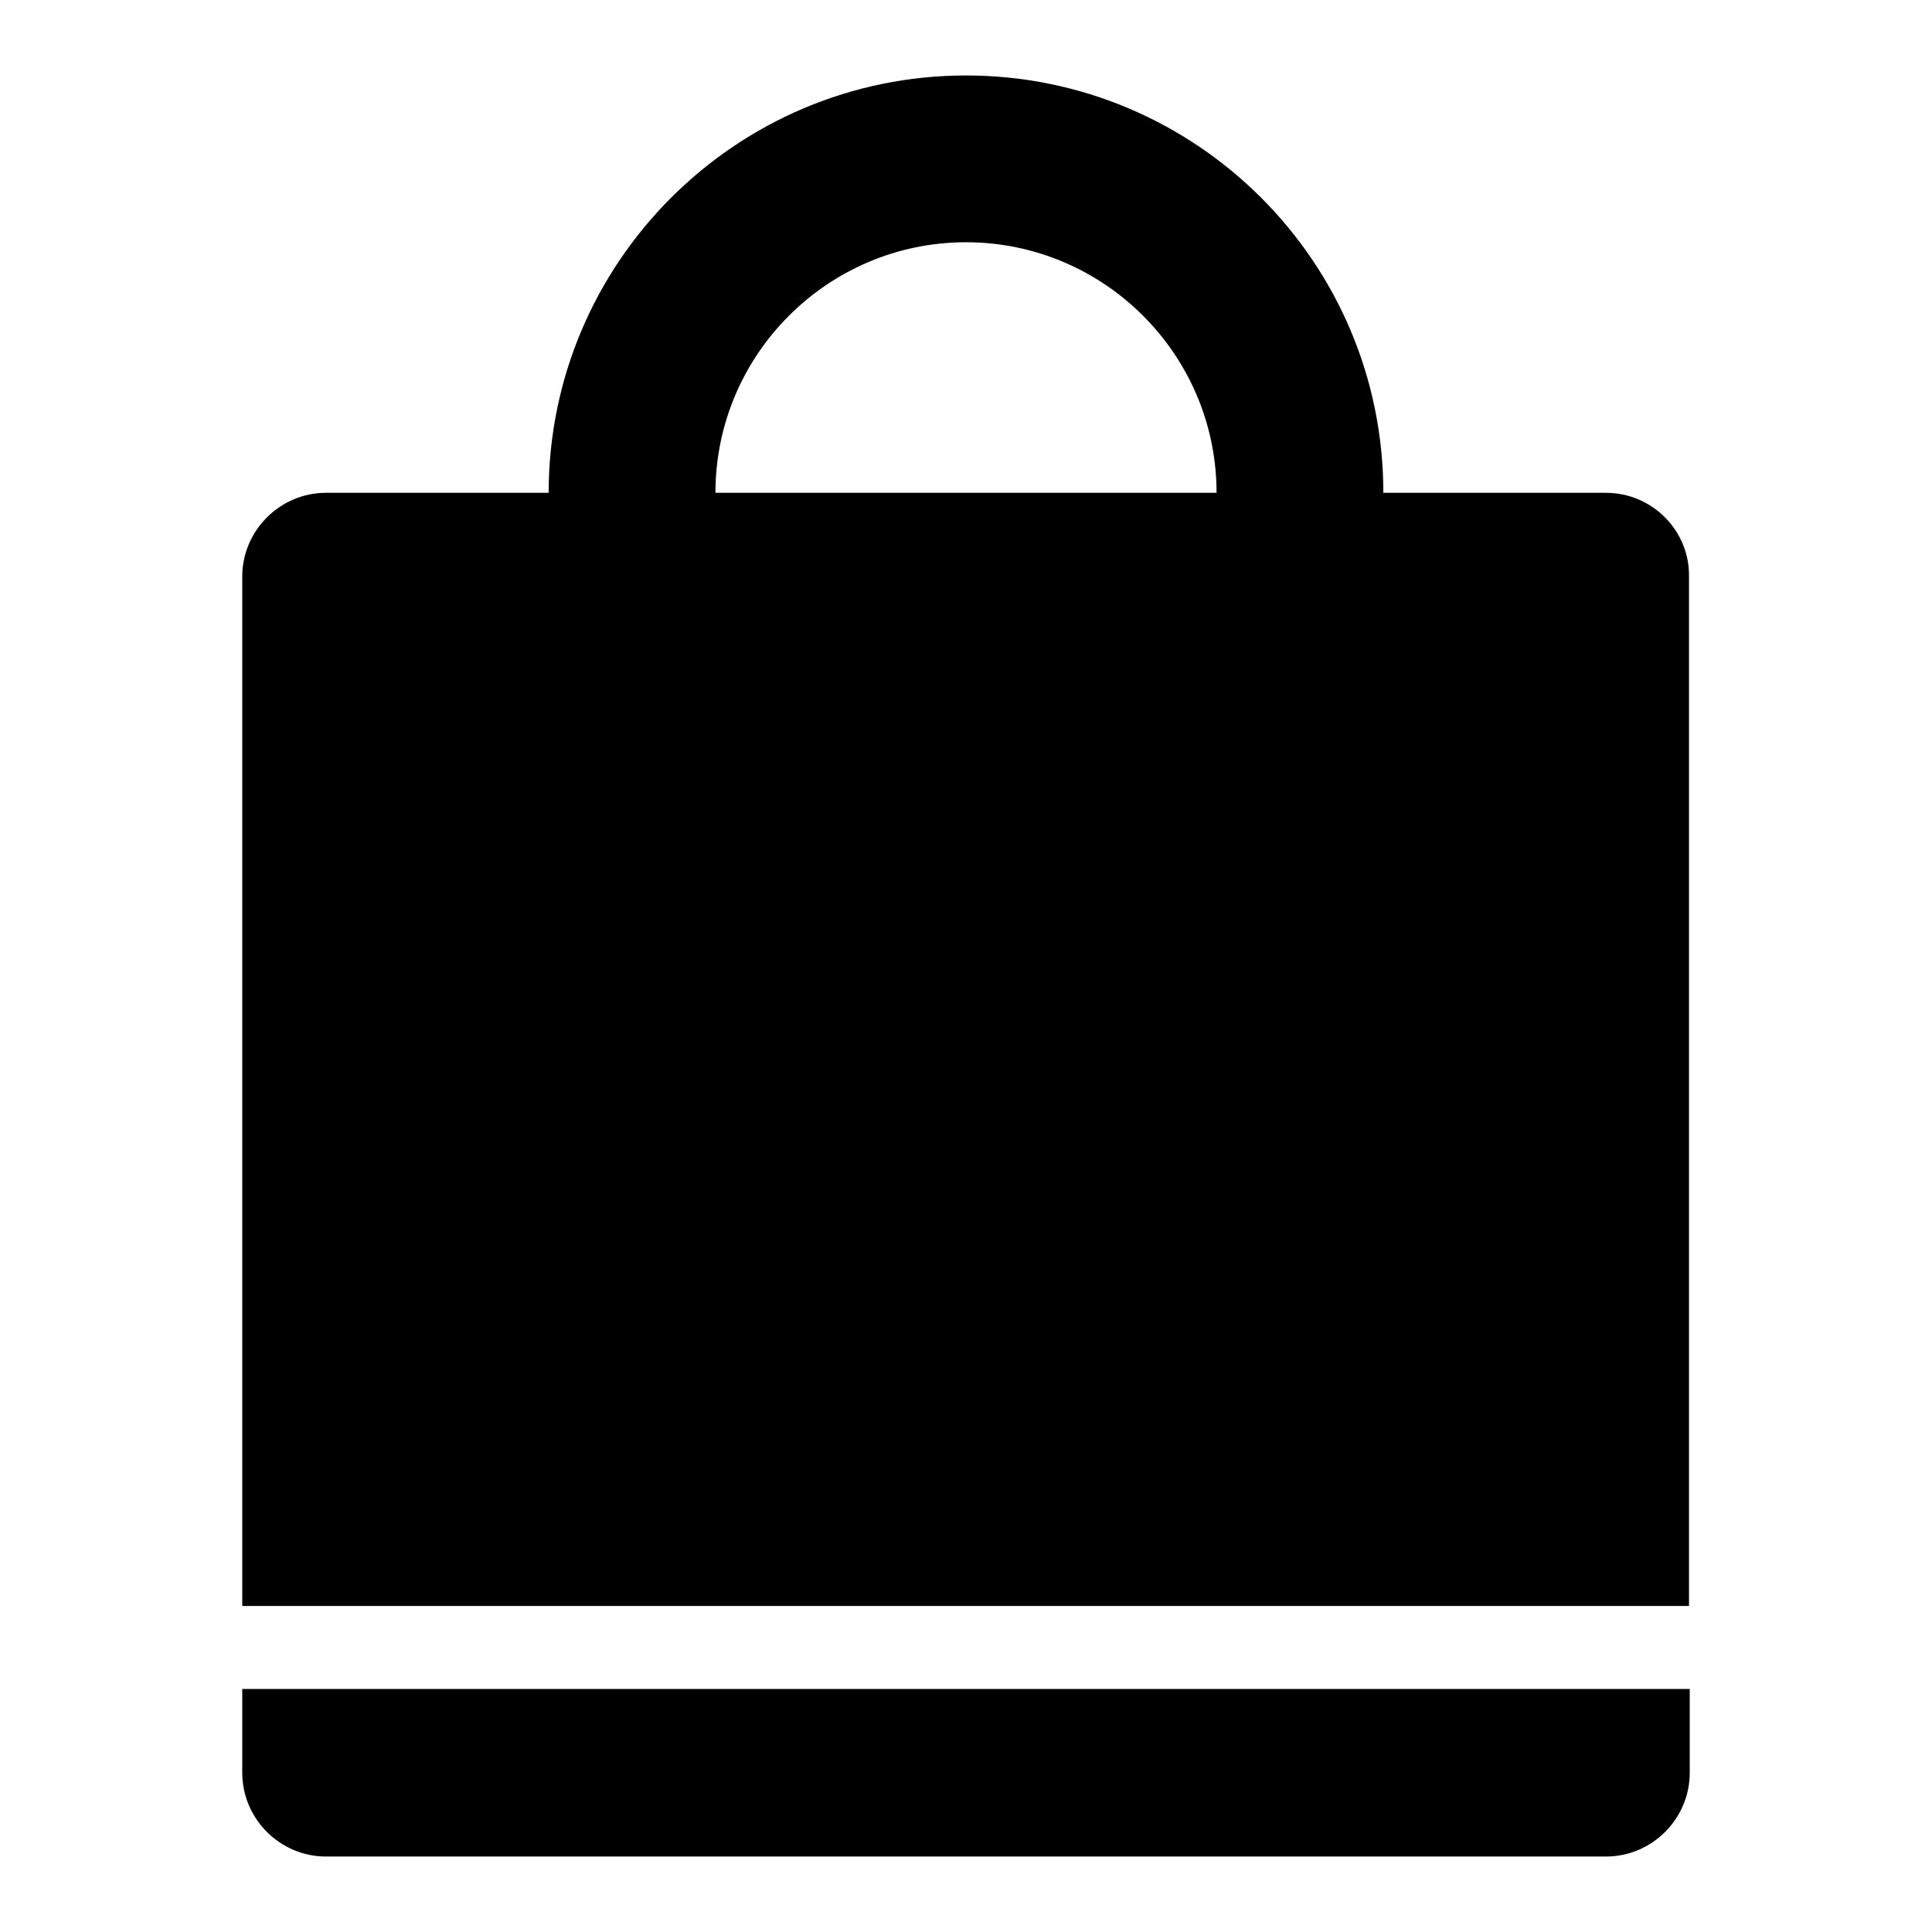
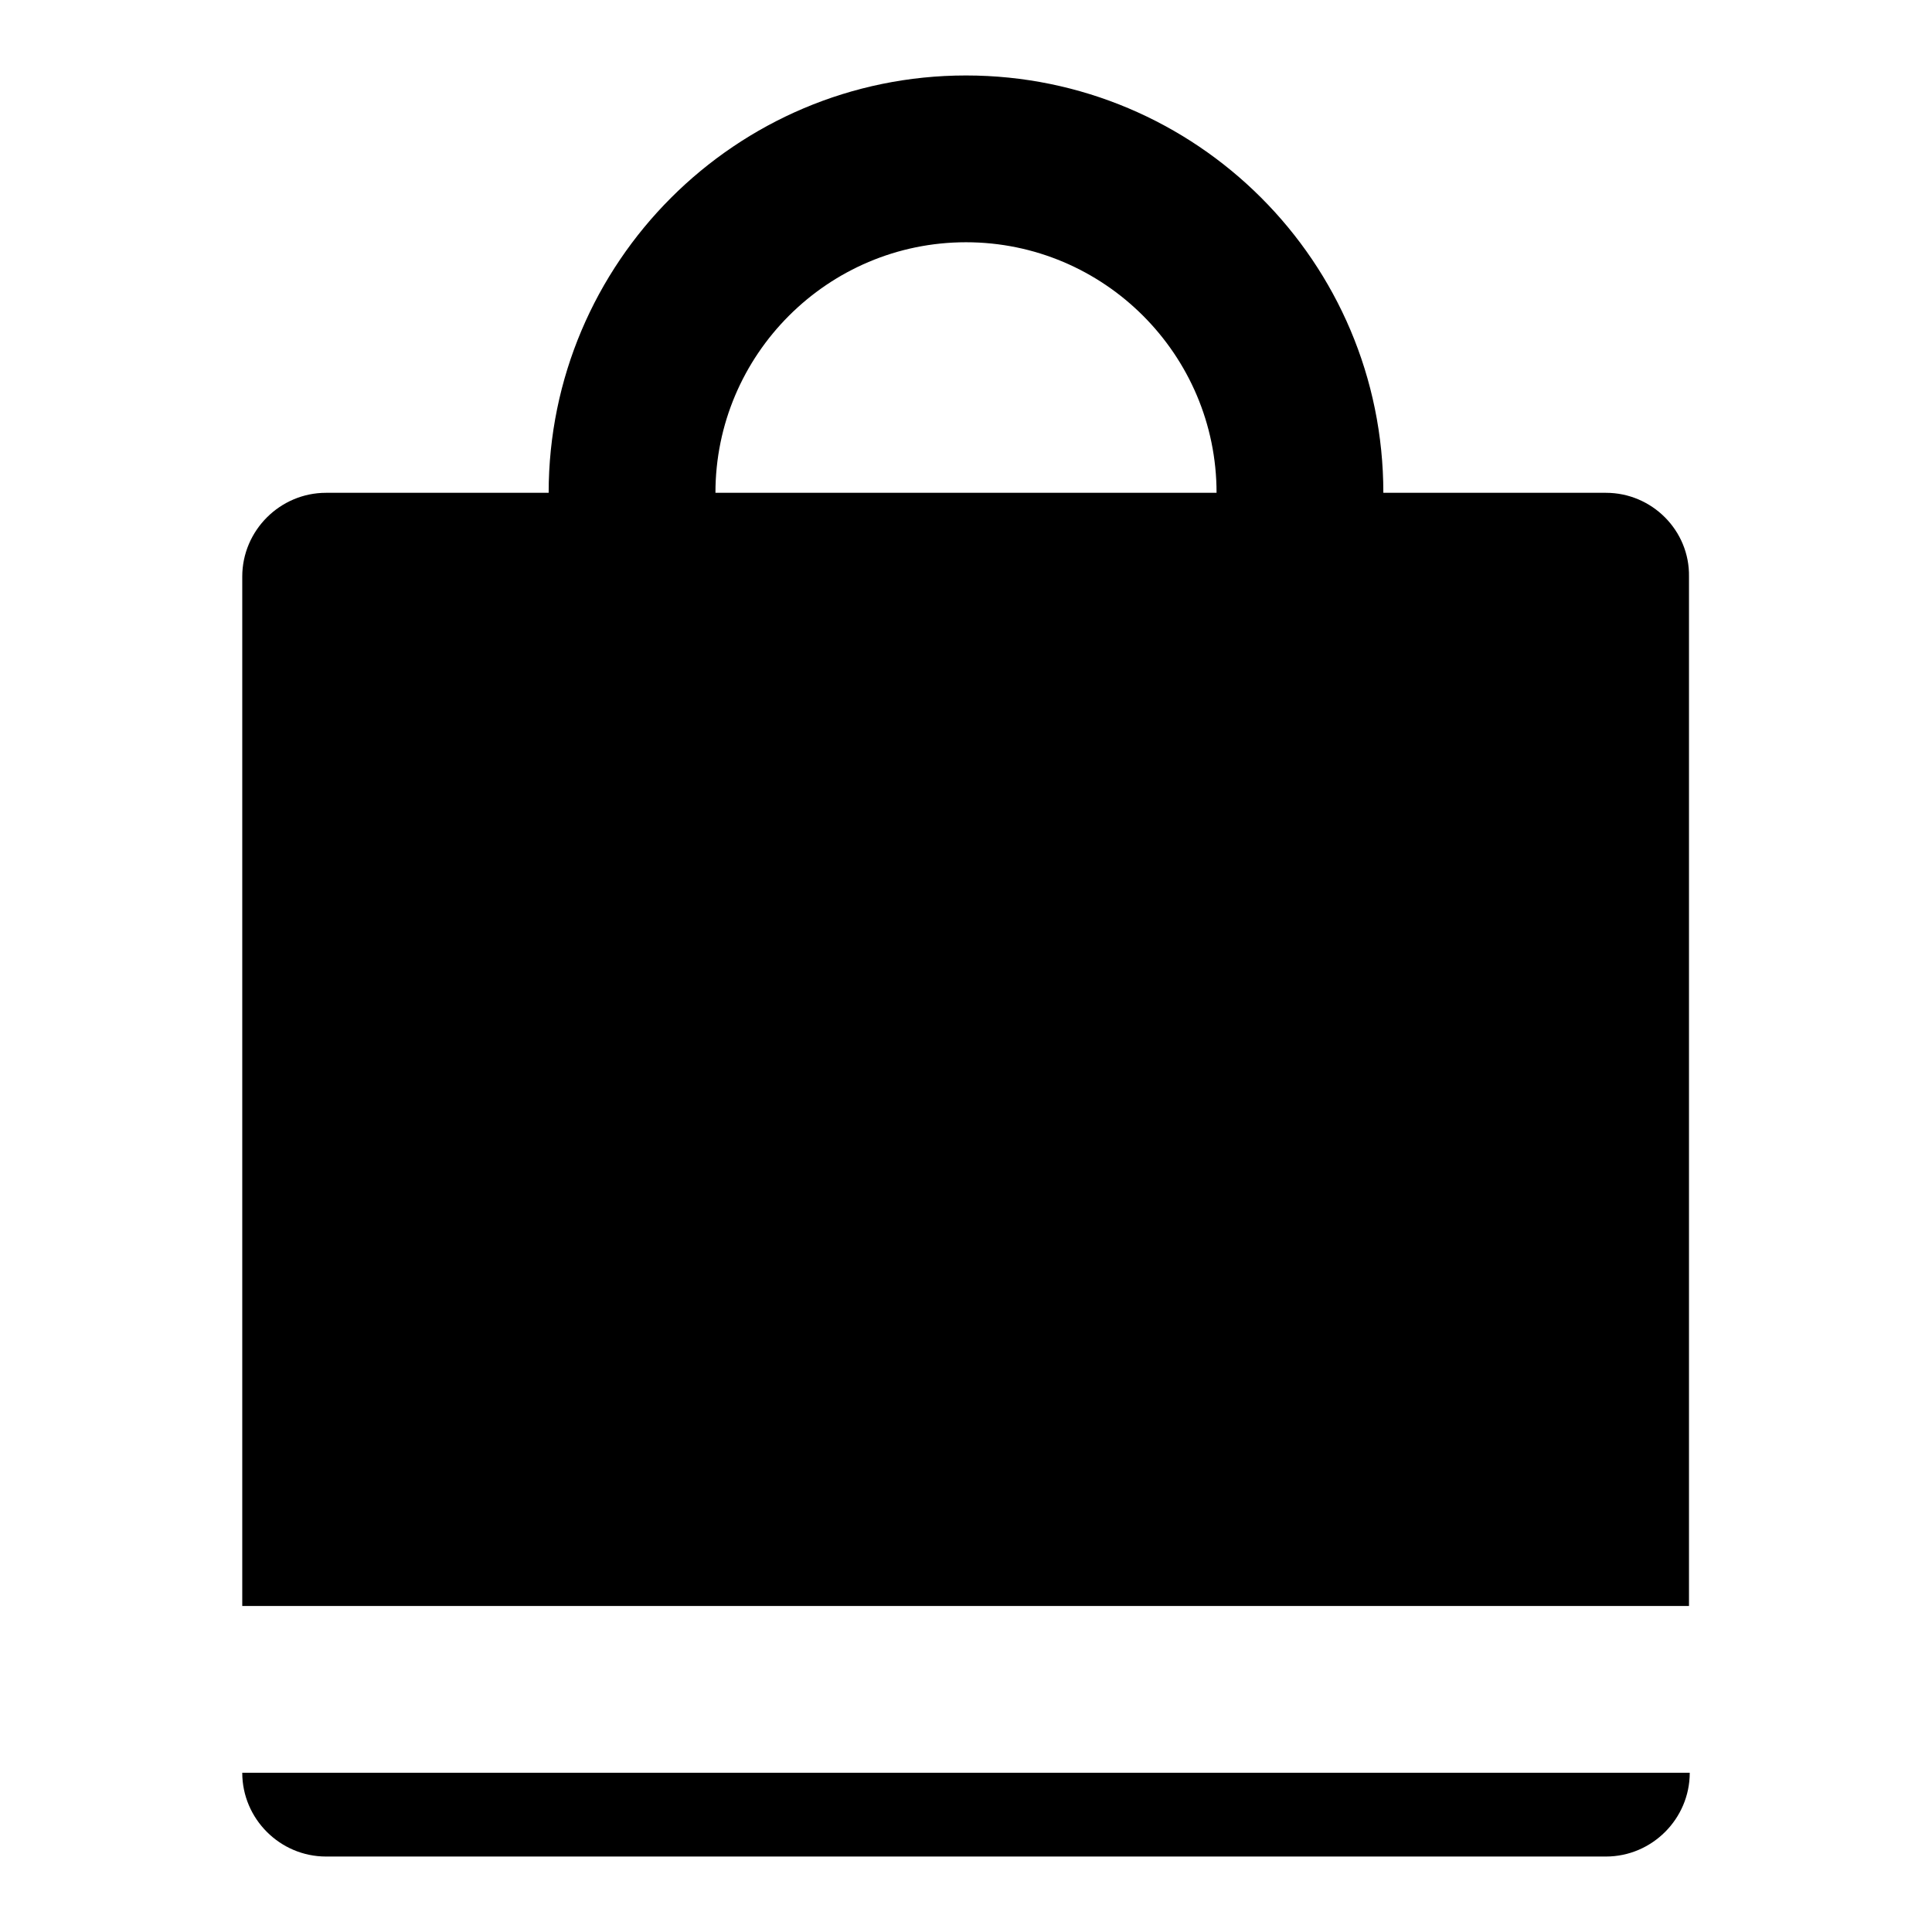
<svg xmlns="http://www.w3.org/2000/svg" version="1.1" x="0px" y="0px" viewBox="0 0 256 256" enable-background="new 0 0 256 256" xml:space="preserve">
  <g>
    <g>
-       <path fill="#000000" d="M32.1,234.9c0,6.1,5,11.1,11.1,11.1h169.6c6.1,0,11.1-5,11.1-11.1v-11.1H32.1V234.9z M212.8,65.3h-29.5c0-30.6-24.8-55.3-55.3-55.3c-30.5,0-55.3,24.8-55.3,55.3H43.2c-6.1,0-11.1,5-11.1,11.1v136.4h191.7V76.4C223.9,70.3,218.9,65.3,212.8,65.3z M94.8,65.3c0-18.3,14.9-33.2,33.2-33.2s33.2,14.9,33.2,33.2H94.8z" />
+       <path fill="#000000" d="M32.1,234.9c0,6.1,5,11.1,11.1,11.1h169.6c6.1,0,11.1-5,11.1-11.1v-11.1V234.9z M212.8,65.3h-29.5c0-30.6-24.8-55.3-55.3-55.3c-30.5,0-55.3,24.8-55.3,55.3H43.2c-6.1,0-11.1,5-11.1,11.1v136.4h191.7V76.4C223.9,70.3,218.9,65.3,212.8,65.3z M94.8,65.3c0-18.3,14.9-33.2,33.2-33.2s33.2,14.9,33.2,33.2H94.8z" />
    </g>
  </g>
</svg>